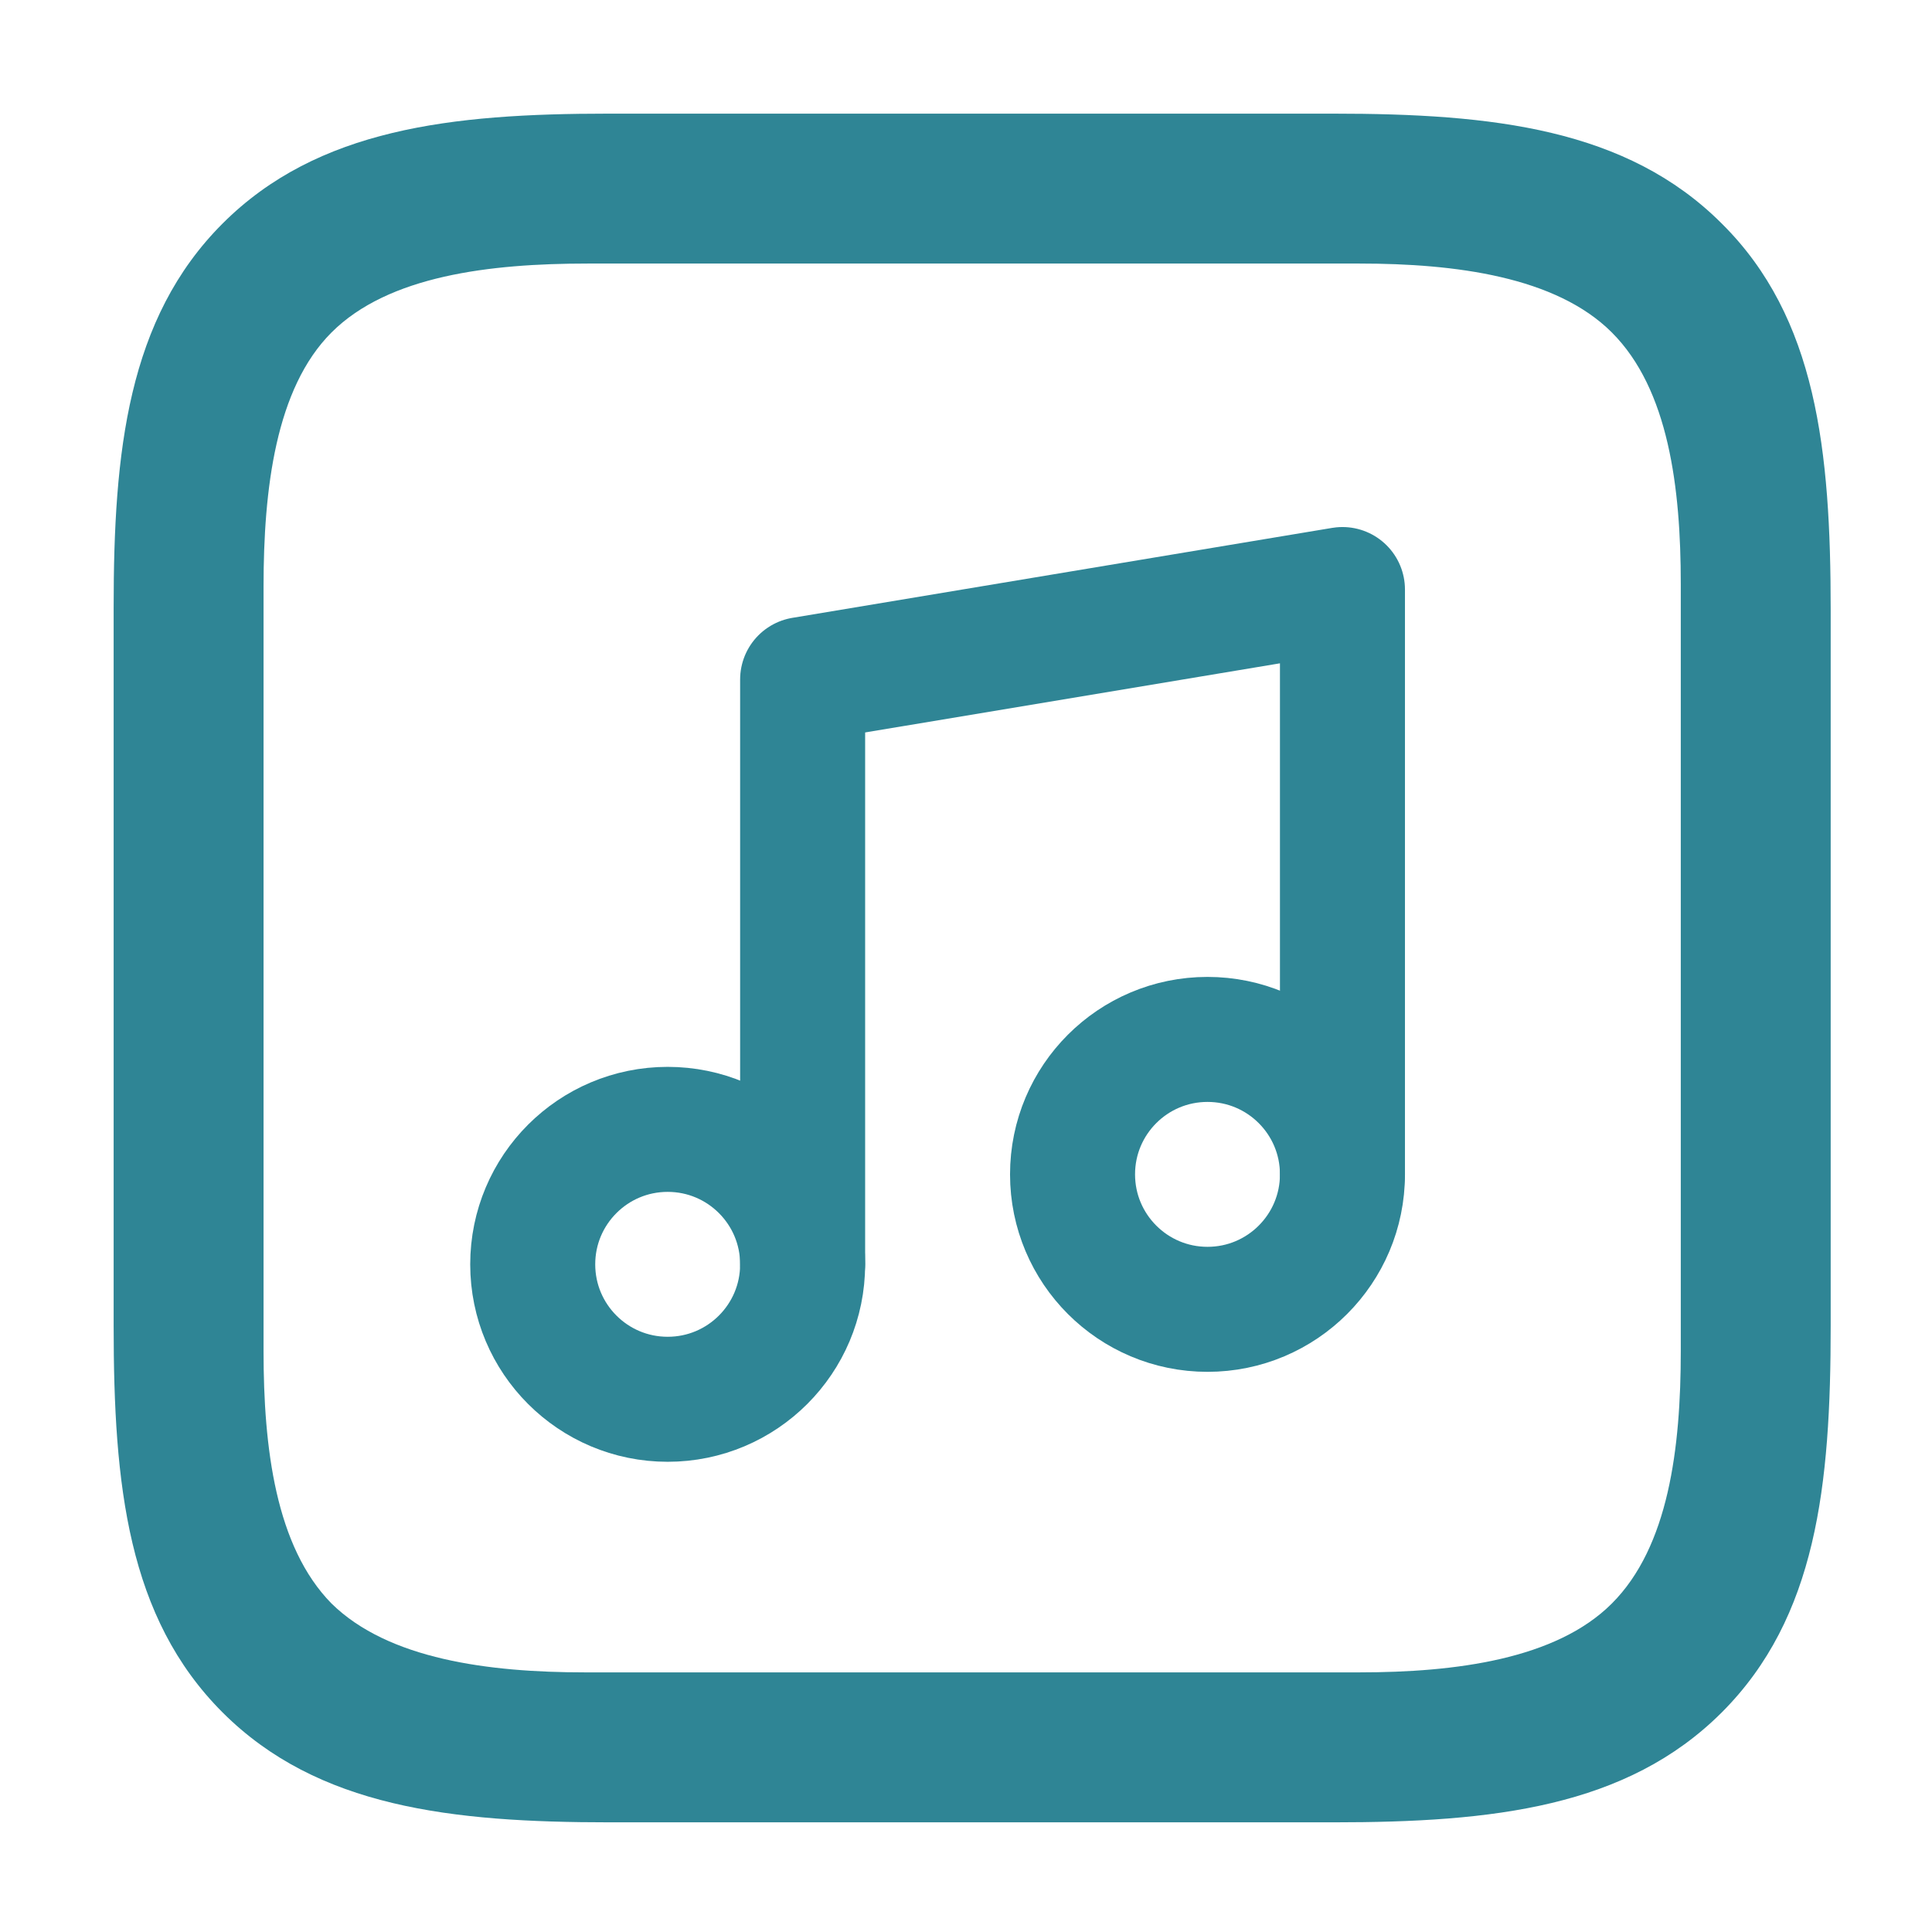
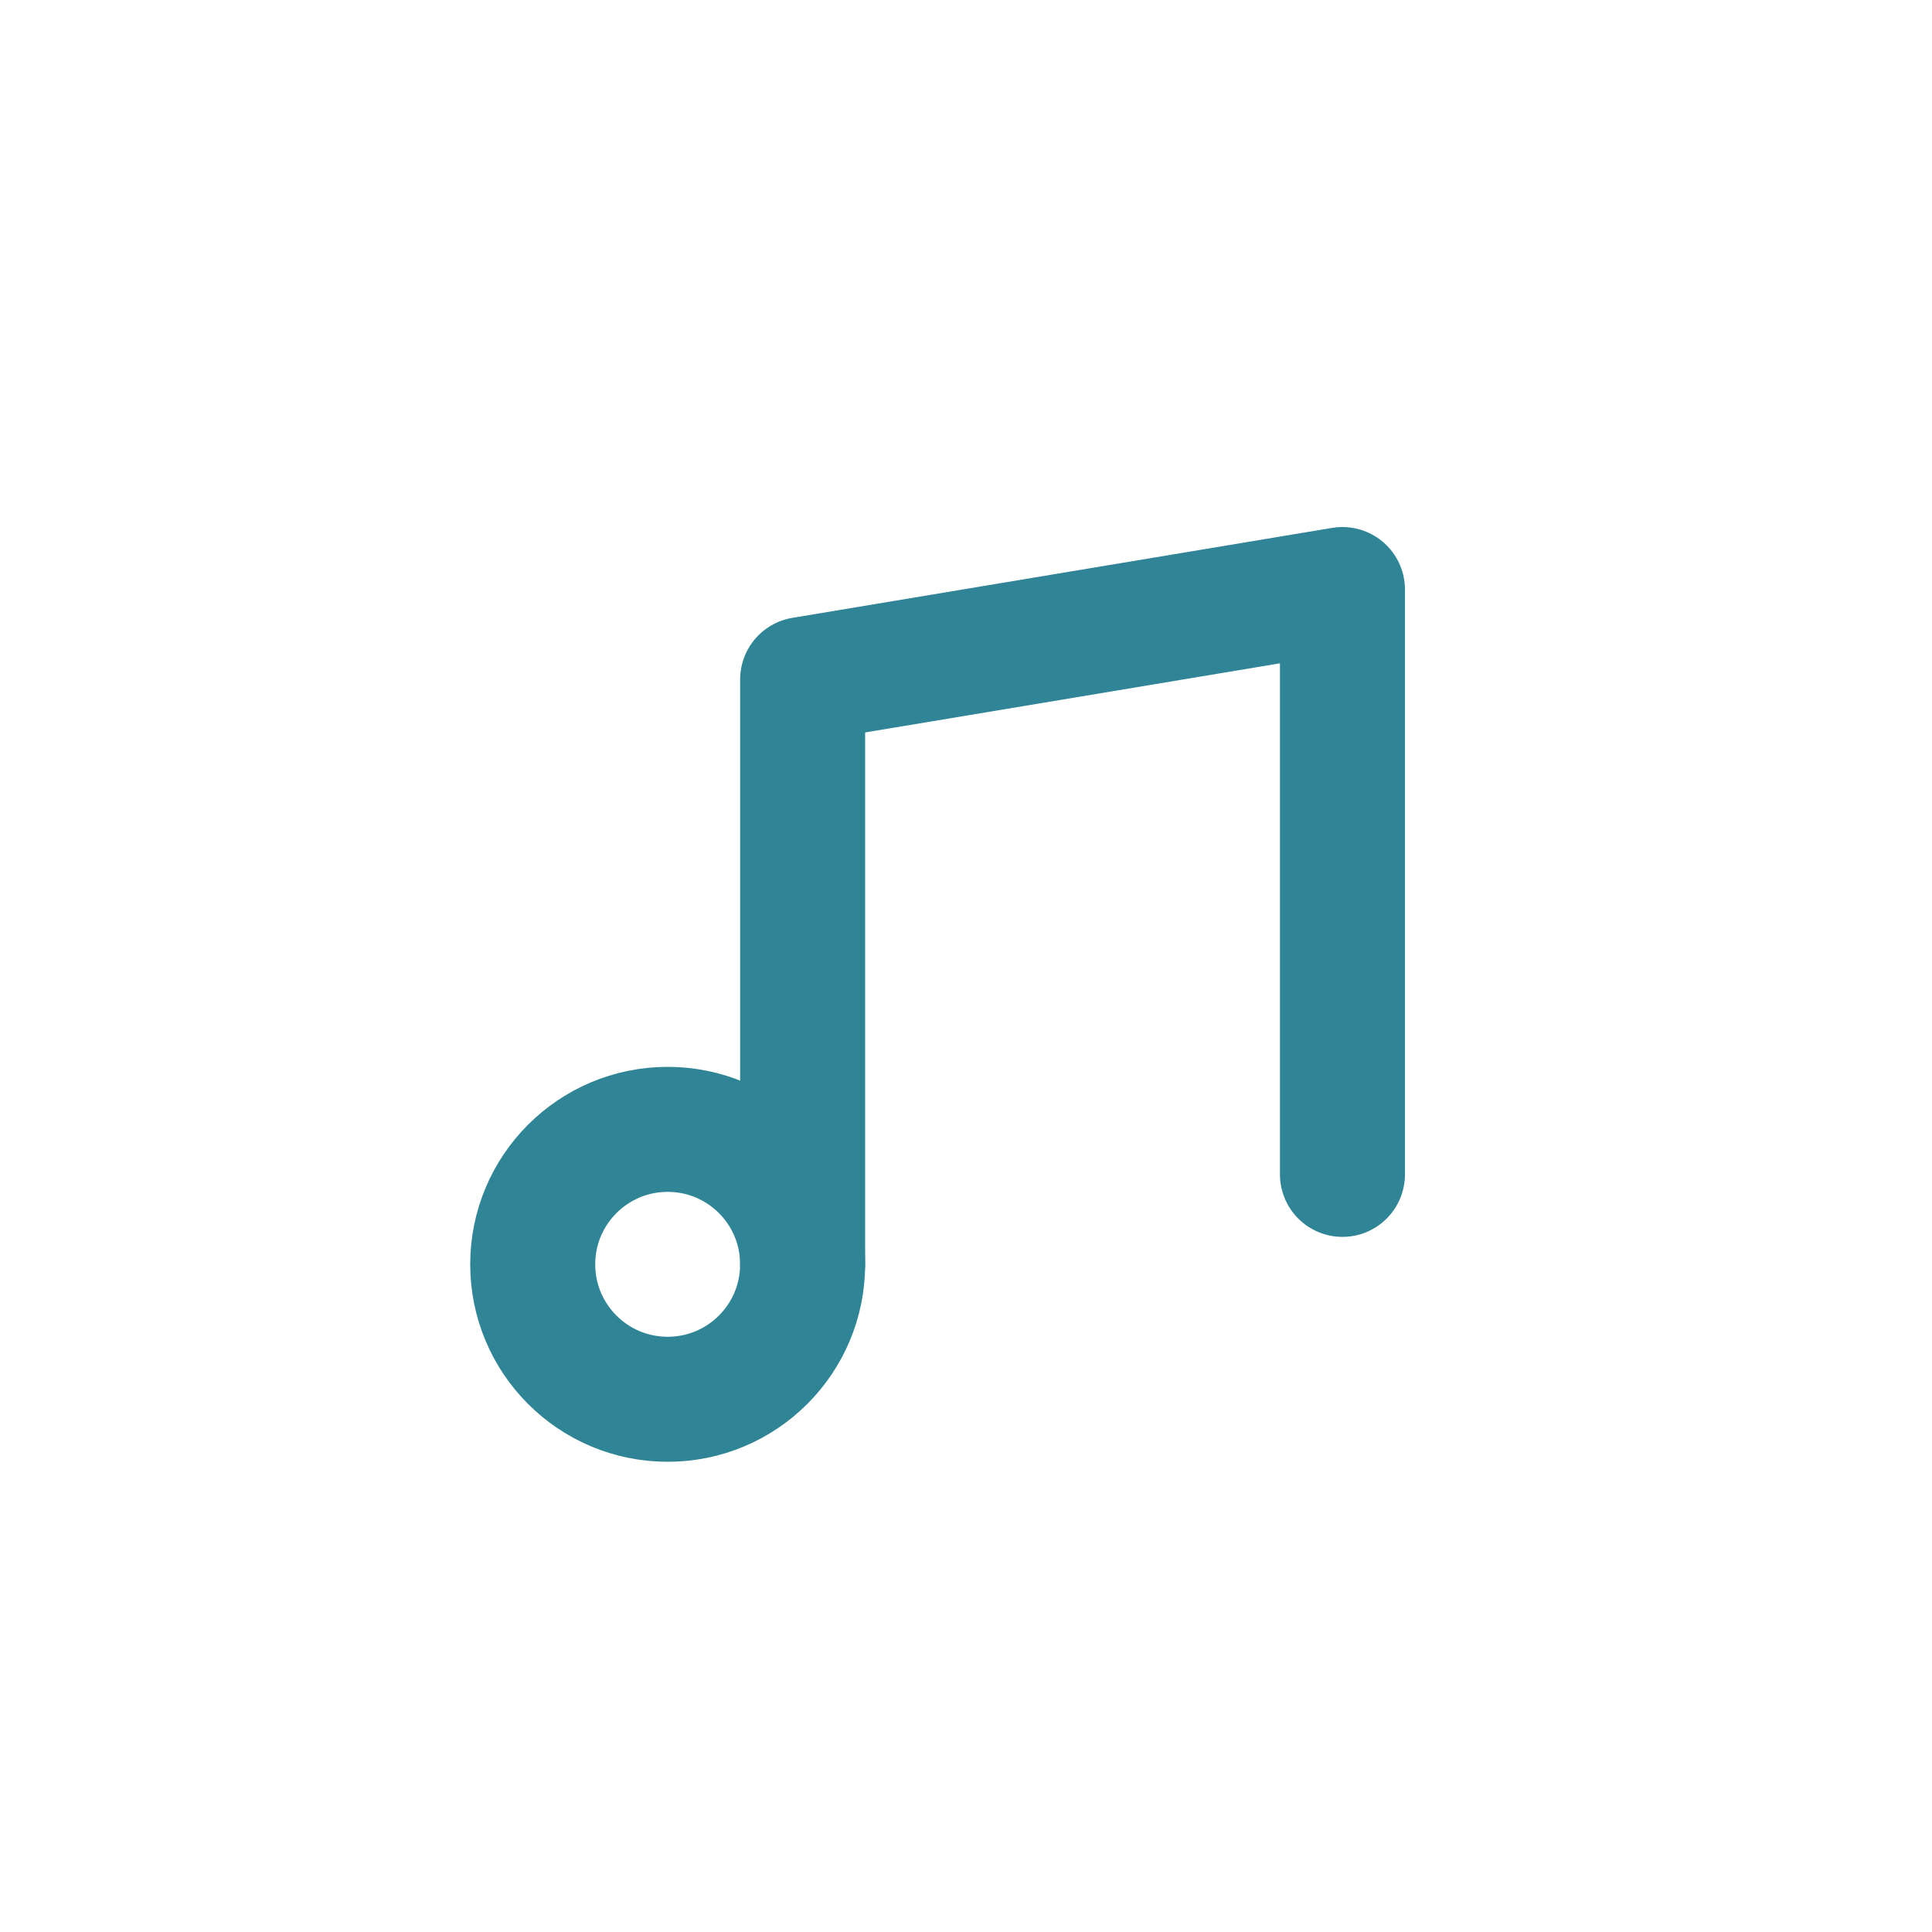
<svg xmlns="http://www.w3.org/2000/svg" width="34" height="34" viewBox="0 0 34 34" fill="none">
-   <path d="M30.3 3.934C28.628 2.262 26.269 2 23.467 2H10.701C7.948 2 5.589 2.262 3.917 3.934C2.246 5.605 2 7.948 2 10.685V23.335C2 26.138 2.246 28.465 3.917 30.136C5.589 31.807 7.948 32.07 10.734 32.07H23.467C26.269 32.07 28.628 31.807 30.3 30.136C31.971 28.465 32.217 26.138 32.217 23.335V10.734C32.217 7.932 31.971 5.589 30.3 3.934ZM29.579 10.275V23.778C29.579 25.482 29.366 27.219 28.366 28.219C27.383 29.202 25.613 29.431 23.925 29.431H10.292C8.604 29.431 6.834 29.202 5.834 28.219C4.851 27.219 4.638 25.482 4.638 23.778V10.324C4.638 8.604 4.851 6.834 5.834 5.851C6.834 4.851 8.62 4.638 10.341 4.638H23.925C25.613 4.638 27.383 4.868 28.366 5.851C29.366 6.85 29.579 8.587 29.579 10.275Z" fill="#2F8595" />
  <path d="M14.125 22.25V11.958L23.625 10.375V20.667" stroke="#2F8595" stroke-width="2.2" stroke-linecap="round" stroke-linejoin="round" />
  <path d="M11.75 24.625C13.062 24.625 14.125 23.562 14.125 22.25C14.125 20.938 13.062 19.875 11.75 19.875C10.438 19.875 9.375 20.938 9.375 22.25C9.375 23.562 10.438 24.625 11.75 24.625Z" stroke="#2F8595" stroke-width="2.2" stroke-linecap="round" stroke-linejoin="round" />
-   <path d="M21.25 23.042C22.562 23.042 23.625 21.978 23.625 20.667C23.625 19.355 22.562 18.292 21.25 18.292C19.938 18.292 18.875 19.355 18.875 20.667C18.875 21.978 19.938 23.042 21.25 23.042Z" stroke="#2F8595" stroke-width="2.2" stroke-linecap="round" stroke-linejoin="round" />
</svg>